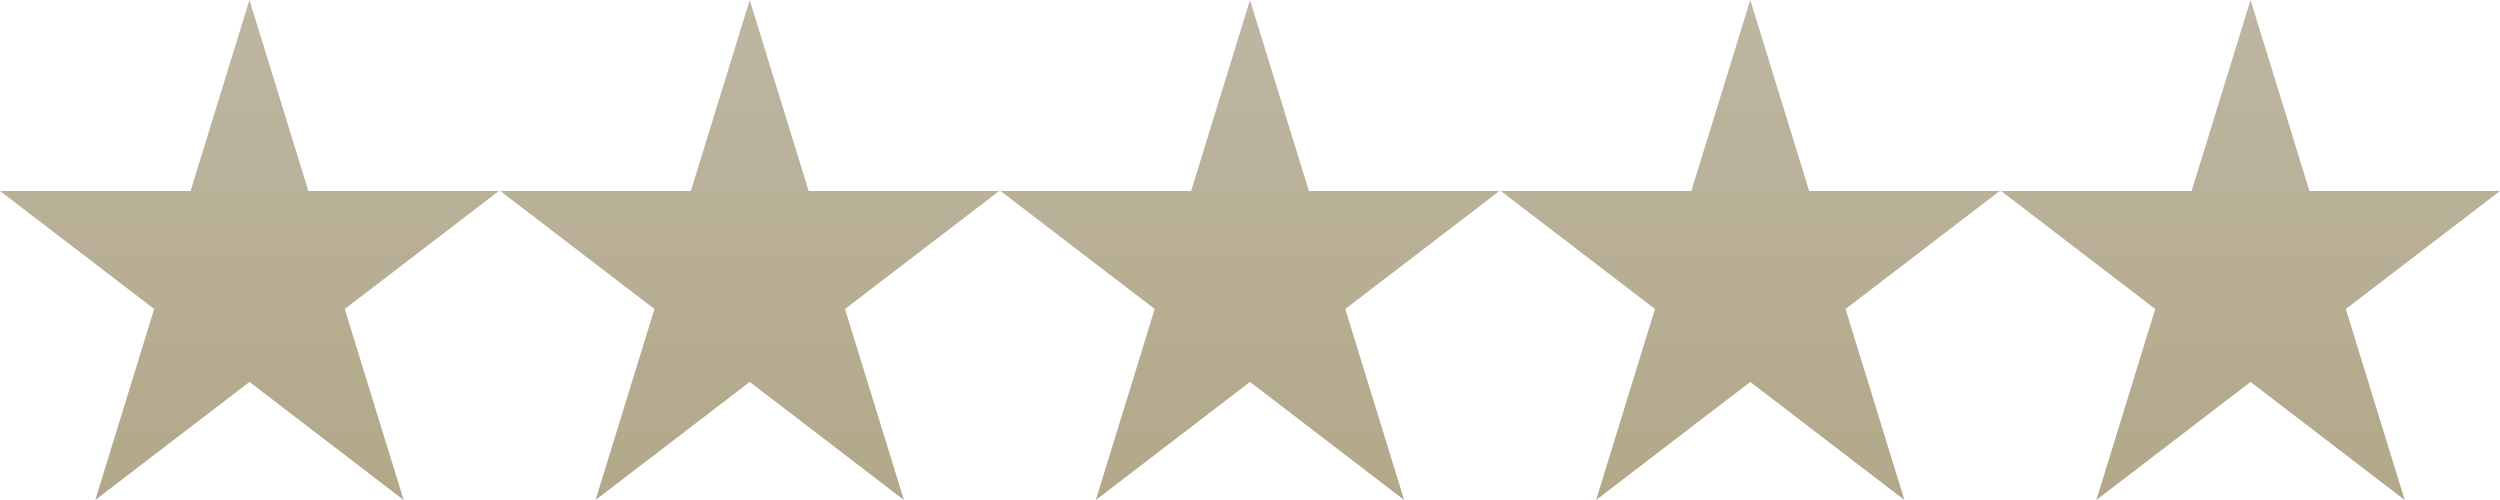
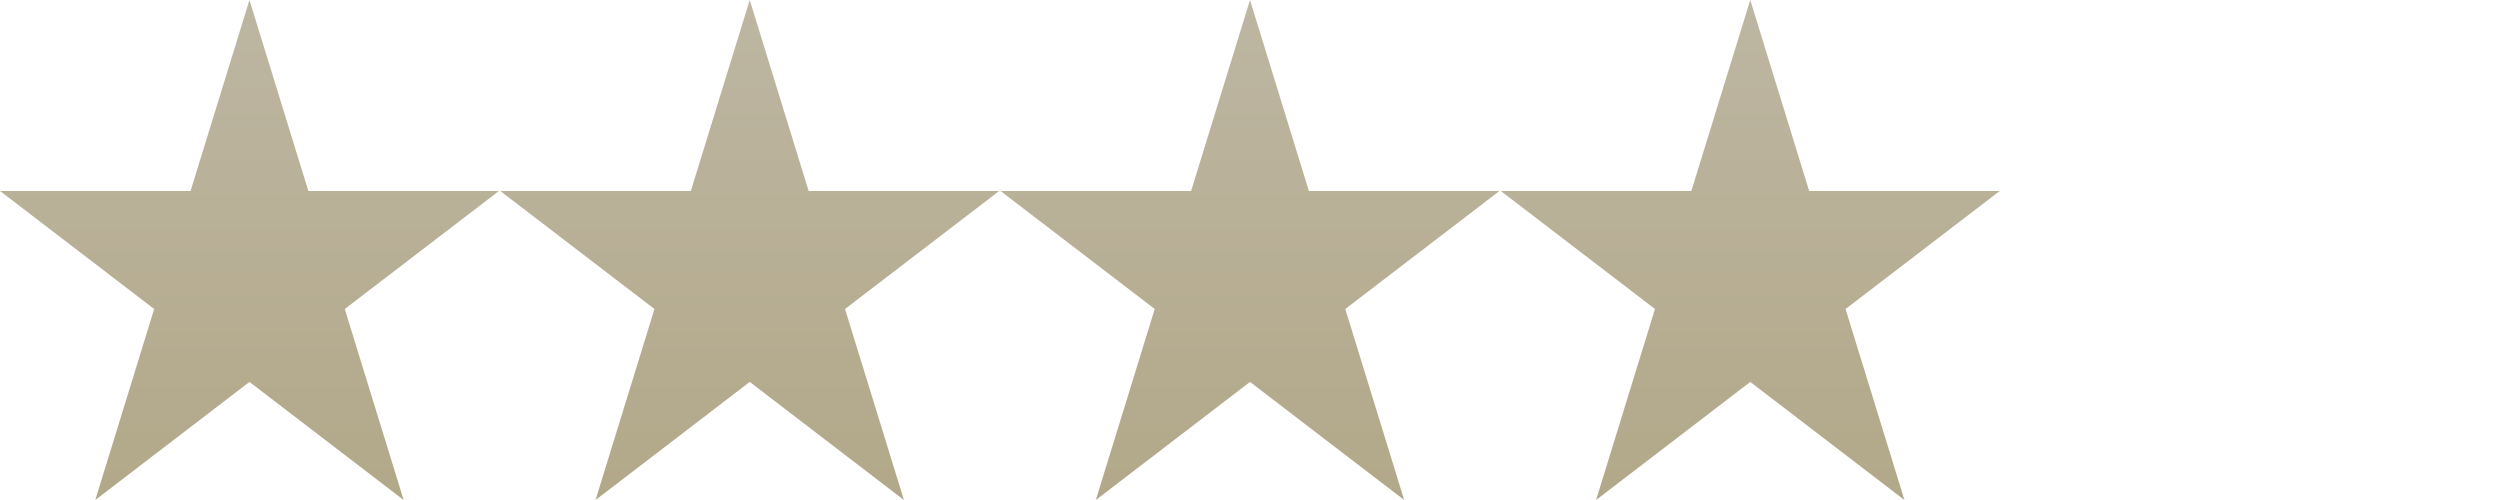
<svg xmlns="http://www.w3.org/2000/svg" width="125" height="25" viewBox="0 0 125 25" fill="none">
  <path d="M15.418 9.549L12.473 0L9.528 9.549H0L7.709 15.45L4.764 25L12.473 19.096L20.182 25L17.238 15.45L24.947 9.549H15.418Z" fill="url(#paint0_linear_17_3330)" />
  <path d="M40.432 9.549L37.487 0L34.542 9.549H25.013L32.722 15.45L29.777 25L37.487 19.096L45.196 25L42.251 15.45L49.96 9.549H40.432Z" fill="url(#paint1_linear_17_3330)" />
  <path d="M65.445 9.549L62.5 0L59.555 9.549H50.026L57.736 15.45L54.791 25L62.5 19.096L70.209 25L67.264 15.45L74.973 9.549H65.445Z" fill="url(#paint2_linear_17_3330)" />
  <path d="M90.458 9.549L87.513 0L84.568 9.549H75.04L82.749 15.45L79.804 25L87.513 19.096L95.222 25L92.278 15.45L99.987 9.549H90.458Z" fill="url(#paint3_linear_17_3330)" />
-   <path d="M112.527 0L109.582 9.549H100.053L107.762 15.45L104.818 25L112.527 19.096L120.236 25L117.291 15.45L125 9.549H115.472L112.527 0Z" fill="url(#paint4_linear_17_3330)" />
  <defs>
    <linearGradient id="paint0_linear_17_3330" x1="62.5" y1="0" x2="62.5" y2="25" gradientUnits="userSpaceOnUse">
      <stop stop-color="#BDB6A2" />
      <stop offset="1" stop-color="#B2A889" />
    </linearGradient>
    <linearGradient id="paint1_linear_17_3330" x1="62.5" y1="0" x2="62.5" y2="25" gradientUnits="userSpaceOnUse">
      <stop stop-color="#BDB6A2" />
      <stop offset="1" stop-color="#B2A889" />
    </linearGradient>
    <linearGradient id="paint2_linear_17_3330" x1="62.5" y1="0" x2="62.5" y2="25" gradientUnits="userSpaceOnUse">
      <stop stop-color="#BDB6A2" />
      <stop offset="1" stop-color="#B2A889" />
    </linearGradient>
    <linearGradient id="paint3_linear_17_3330" x1="62.5" y1="0" x2="62.5" y2="25" gradientUnits="userSpaceOnUse">
      <stop stop-color="#BDB6A2" />
      <stop offset="1" stop-color="#B2A889" />
    </linearGradient>
    <linearGradient id="paint4_linear_17_3330" x1="62.5" y1="0" x2="62.5" y2="25" gradientUnits="userSpaceOnUse">
      <stop stop-color="#BDB6A2" />
      <stop offset="1" stop-color="#B2A889" />
    </linearGradient>
  </defs>
</svg>